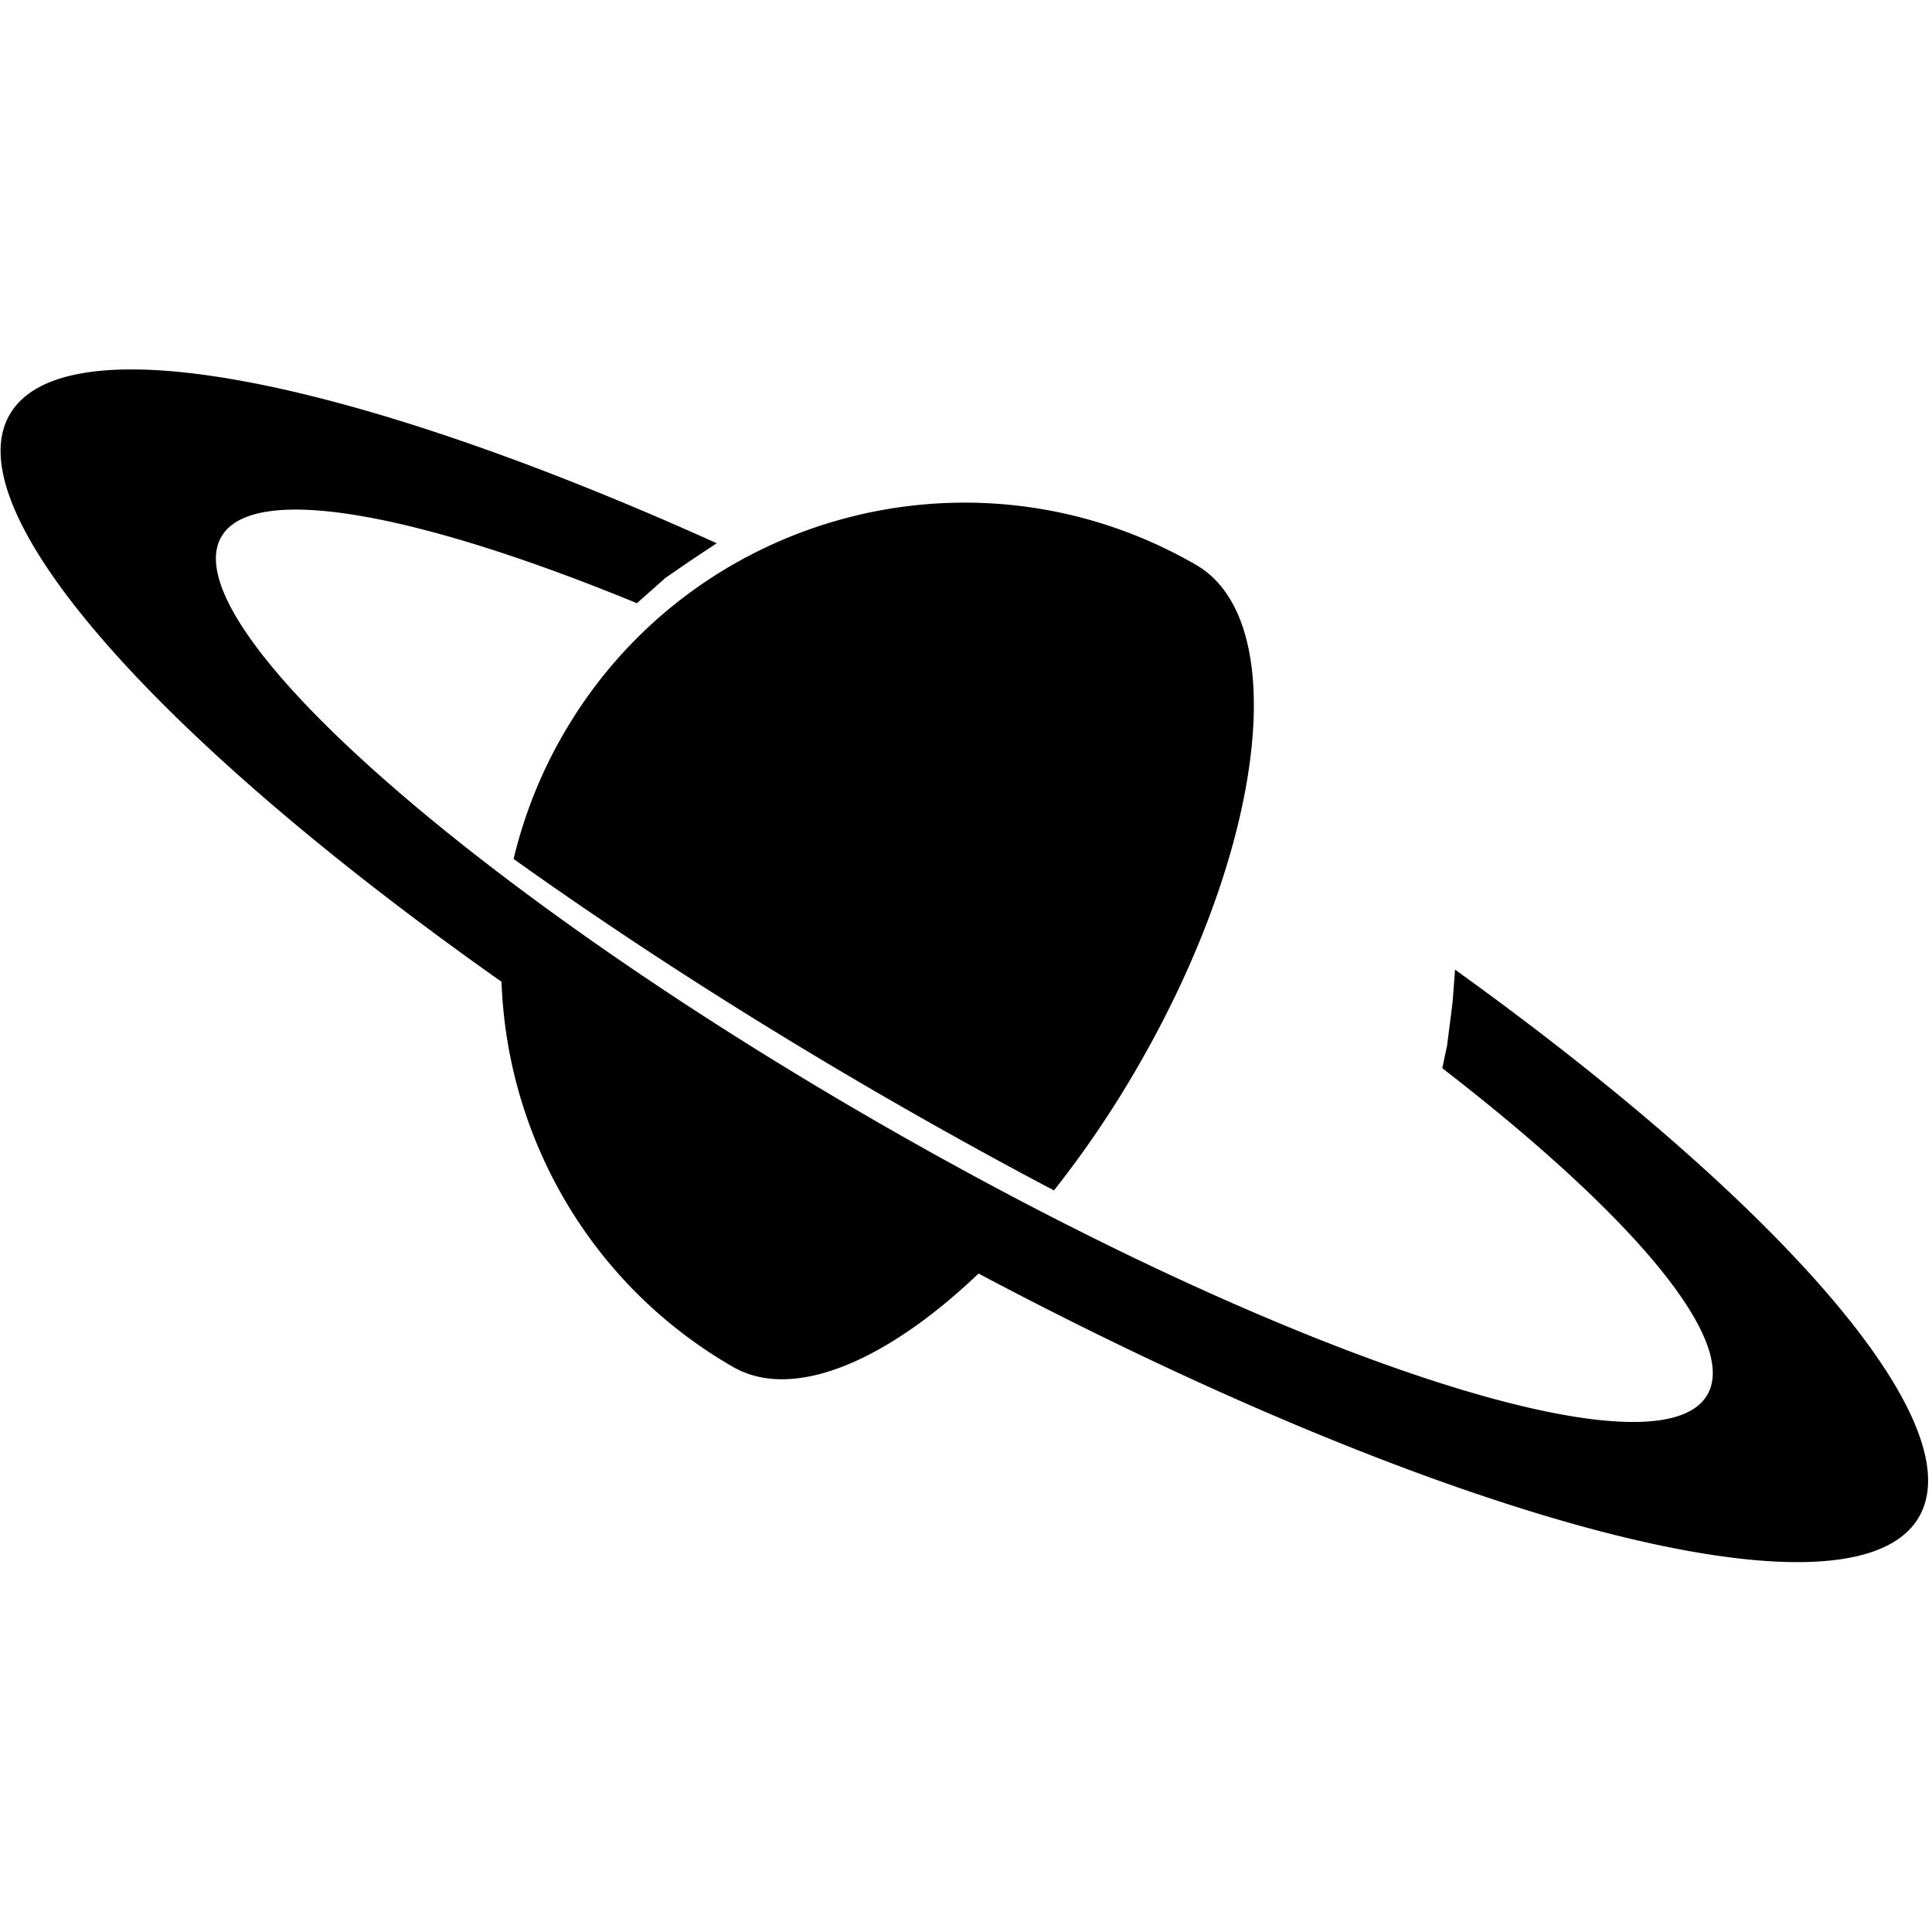
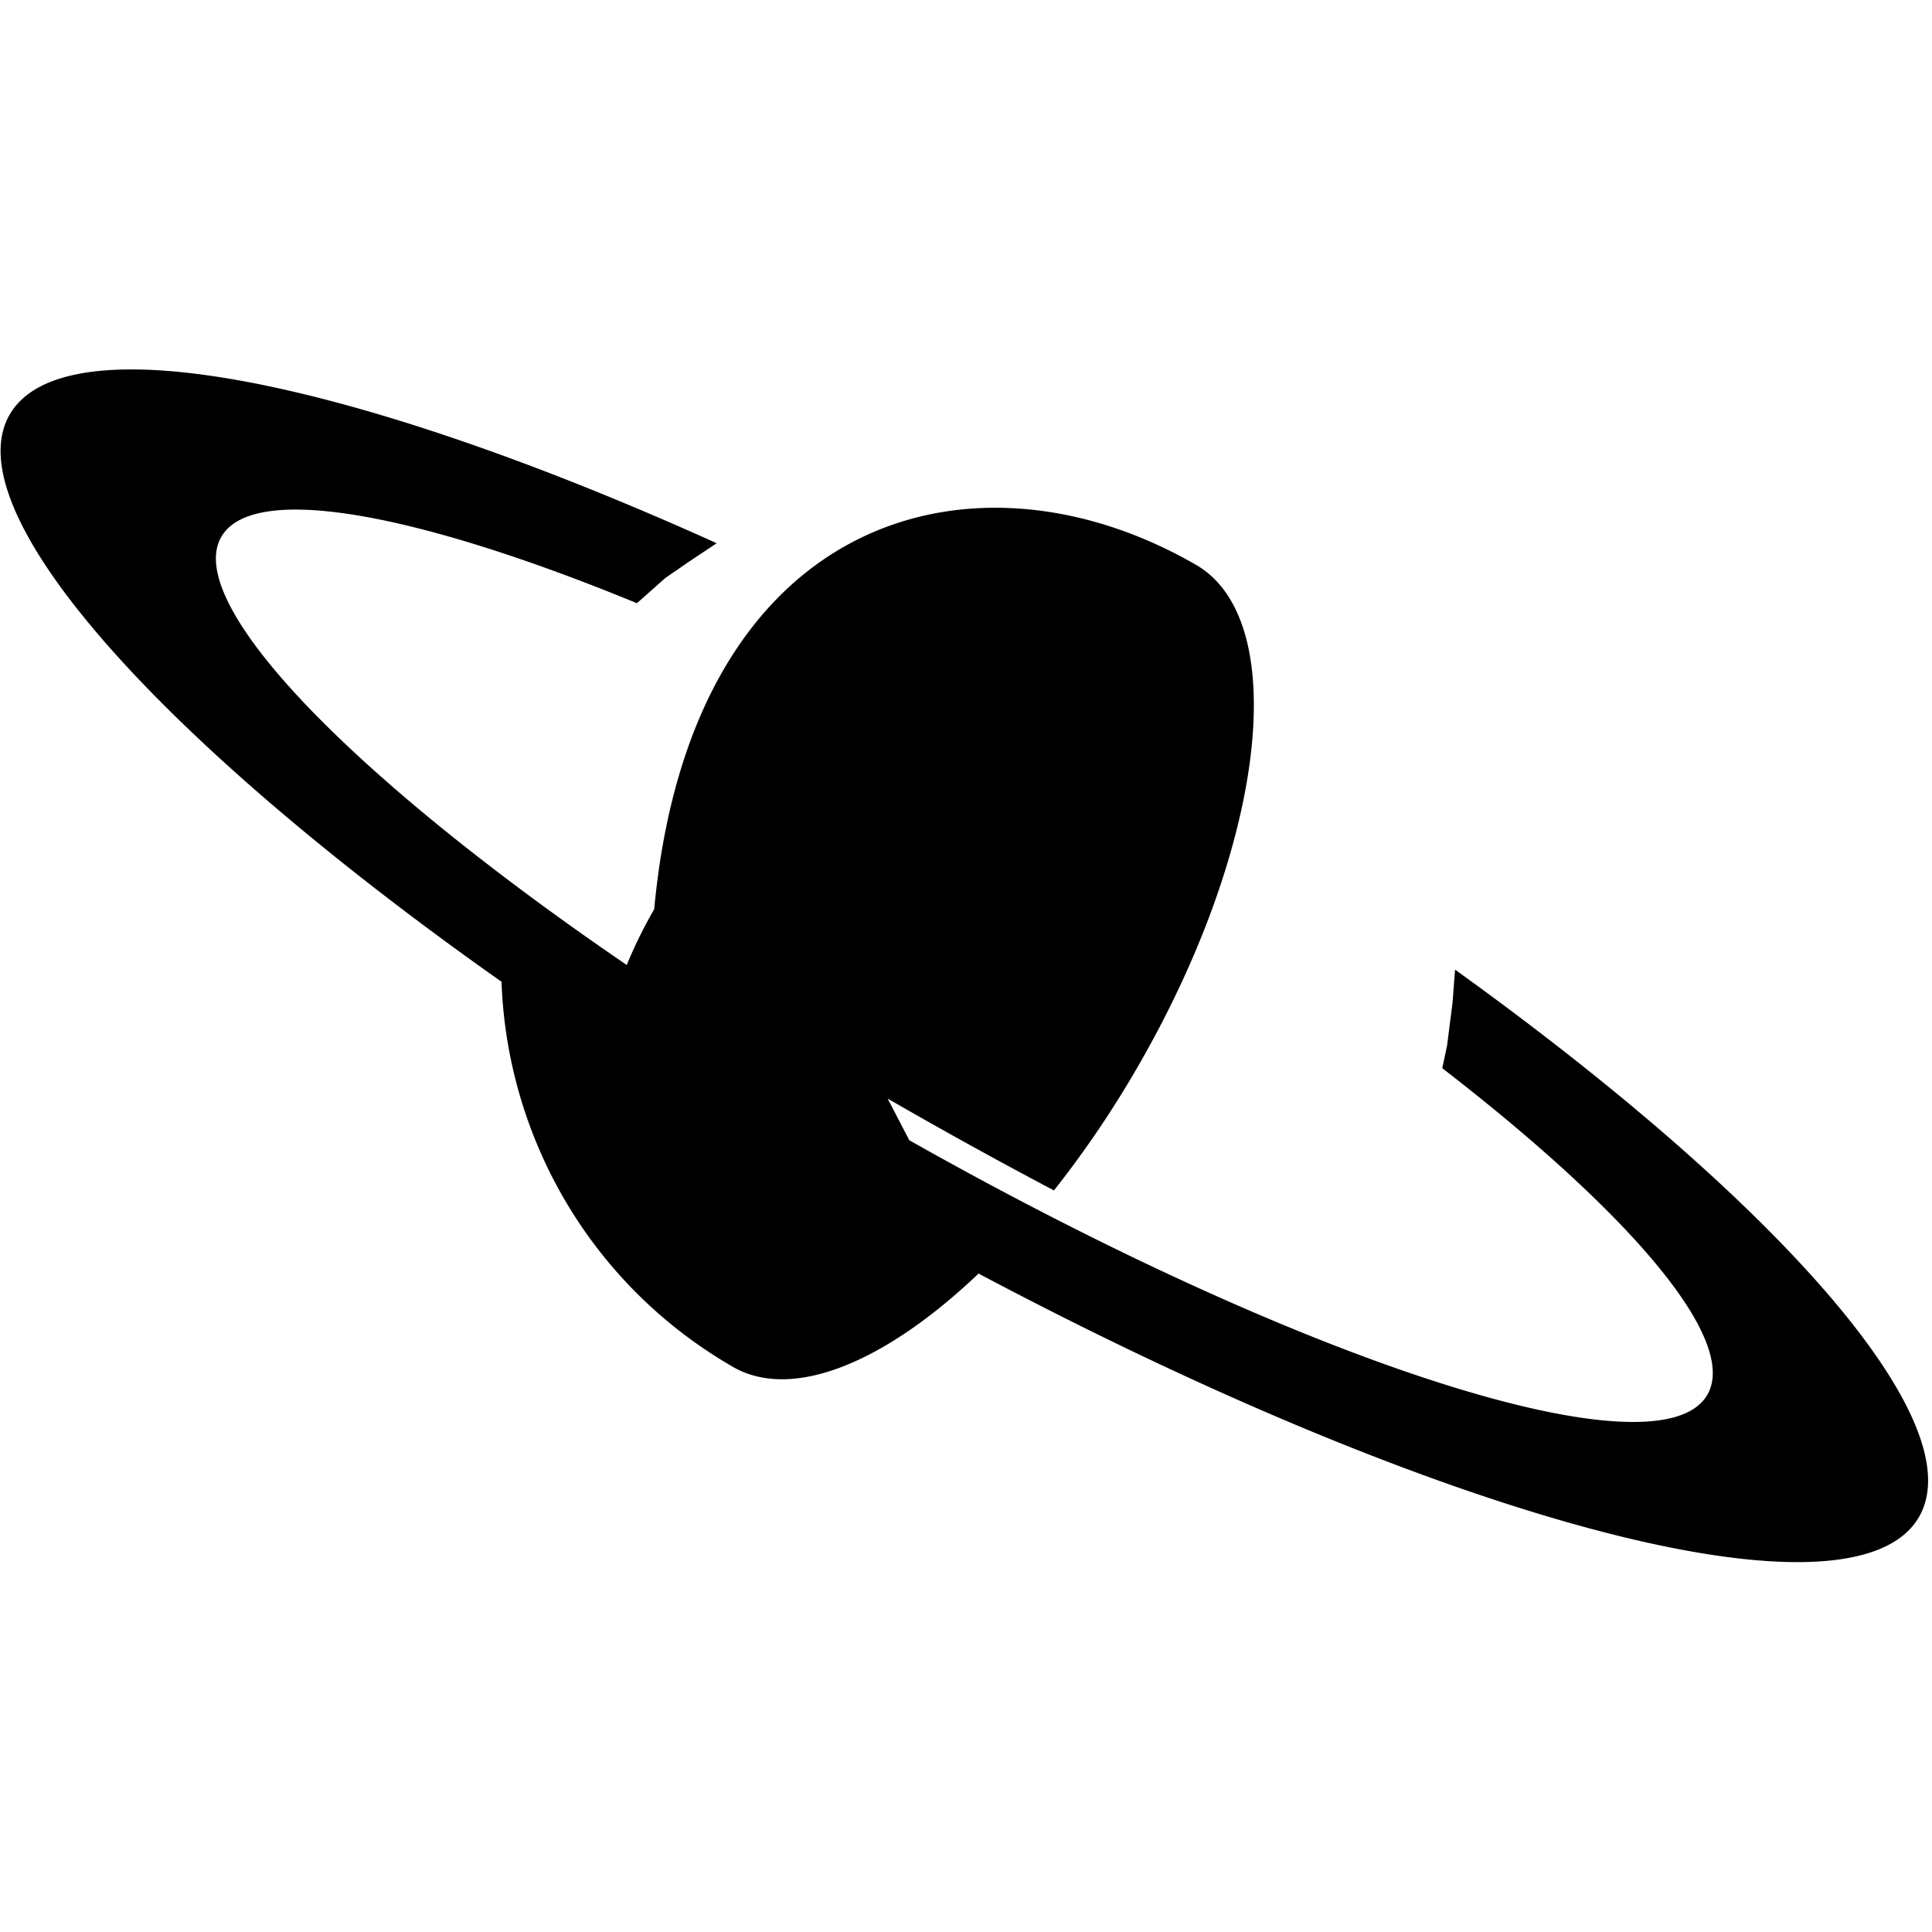
<svg xmlns="http://www.w3.org/2000/svg" width="1502" height="1502">
  <style>@media (prefers-color-scheme:dark){path{fill:#fff}}</style>
-   <path d="M760.764 990.111c-72.051 68.7-144.495 99.369-191.058 72.489a.147.147 0 00-.013-.01C458.155 998.2 394.149 883.128 389.9 763.255 125.237 576.636-36.007 397.724 7.522 322.33c42.369-73.385 266.671-27.8 549.662 100l-20.659 13.741-19.16 13.187-22.2 19.686c-171.625-70.51-298.587-94.058-323.093-51.612-38.384 66.482 189.118 269.69 508.139 453.877s608.754 279.6 647.134 213.123c24.5-42.43-59.29-140.544-206.06-253.863l3.73-17.685 4.24-33.347 1.95-25.6c251.72 180.984 403.02 352.181 360.69 425.491-51.115 88.522-366.915 3.942-731.131-189.217zm-70.673-136.025c-105.553-60.94-203.532-124.045-290.786-186.3a360.014 360.014 0 0138.618-96.963C537.315 398.671 757.424 339.667 929.6 439c.036.021.074.038.111.059 74.614 43.079 54.511 217.584-44.9 389.77a798.292 798.292 0 01-65.428 96.647q-63.87-33.665-129.292-71.39z" />
+   <path d="M760.764 990.111c-72.051 68.7-144.495 99.369-191.058 72.489a.147.147 0 00-.013-.01C458.155 998.2 394.149 883.128 389.9 763.255 125.237 576.636-36.007 397.724 7.522 322.33c42.369-73.385 266.671-27.8 549.662 100l-20.659 13.741-19.16 13.187-22.2 19.686c-171.625-70.51-298.587-94.058-323.093-51.612-38.384 66.482 189.118 269.69 508.139 453.877s608.754 279.6 647.134 213.123c24.5-42.43-59.29-140.544-206.06-253.863l3.73-17.685 4.24-33.347 1.95-25.6c251.72 180.984 403.02 352.181 360.69 425.491-51.115 88.522-366.915 3.942-731.131-189.217zc-105.553-60.94-203.532-124.045-290.786-186.3a360.014 360.014 0 0138.618-96.963C537.315 398.671 757.424 339.667 929.6 439c.036.021.074.038.111.059 74.614 43.079 54.511 217.584-44.9 389.77a798.292 798.292 0 01-65.428 96.647q-63.87-33.665-129.292-71.39z" />
</svg>